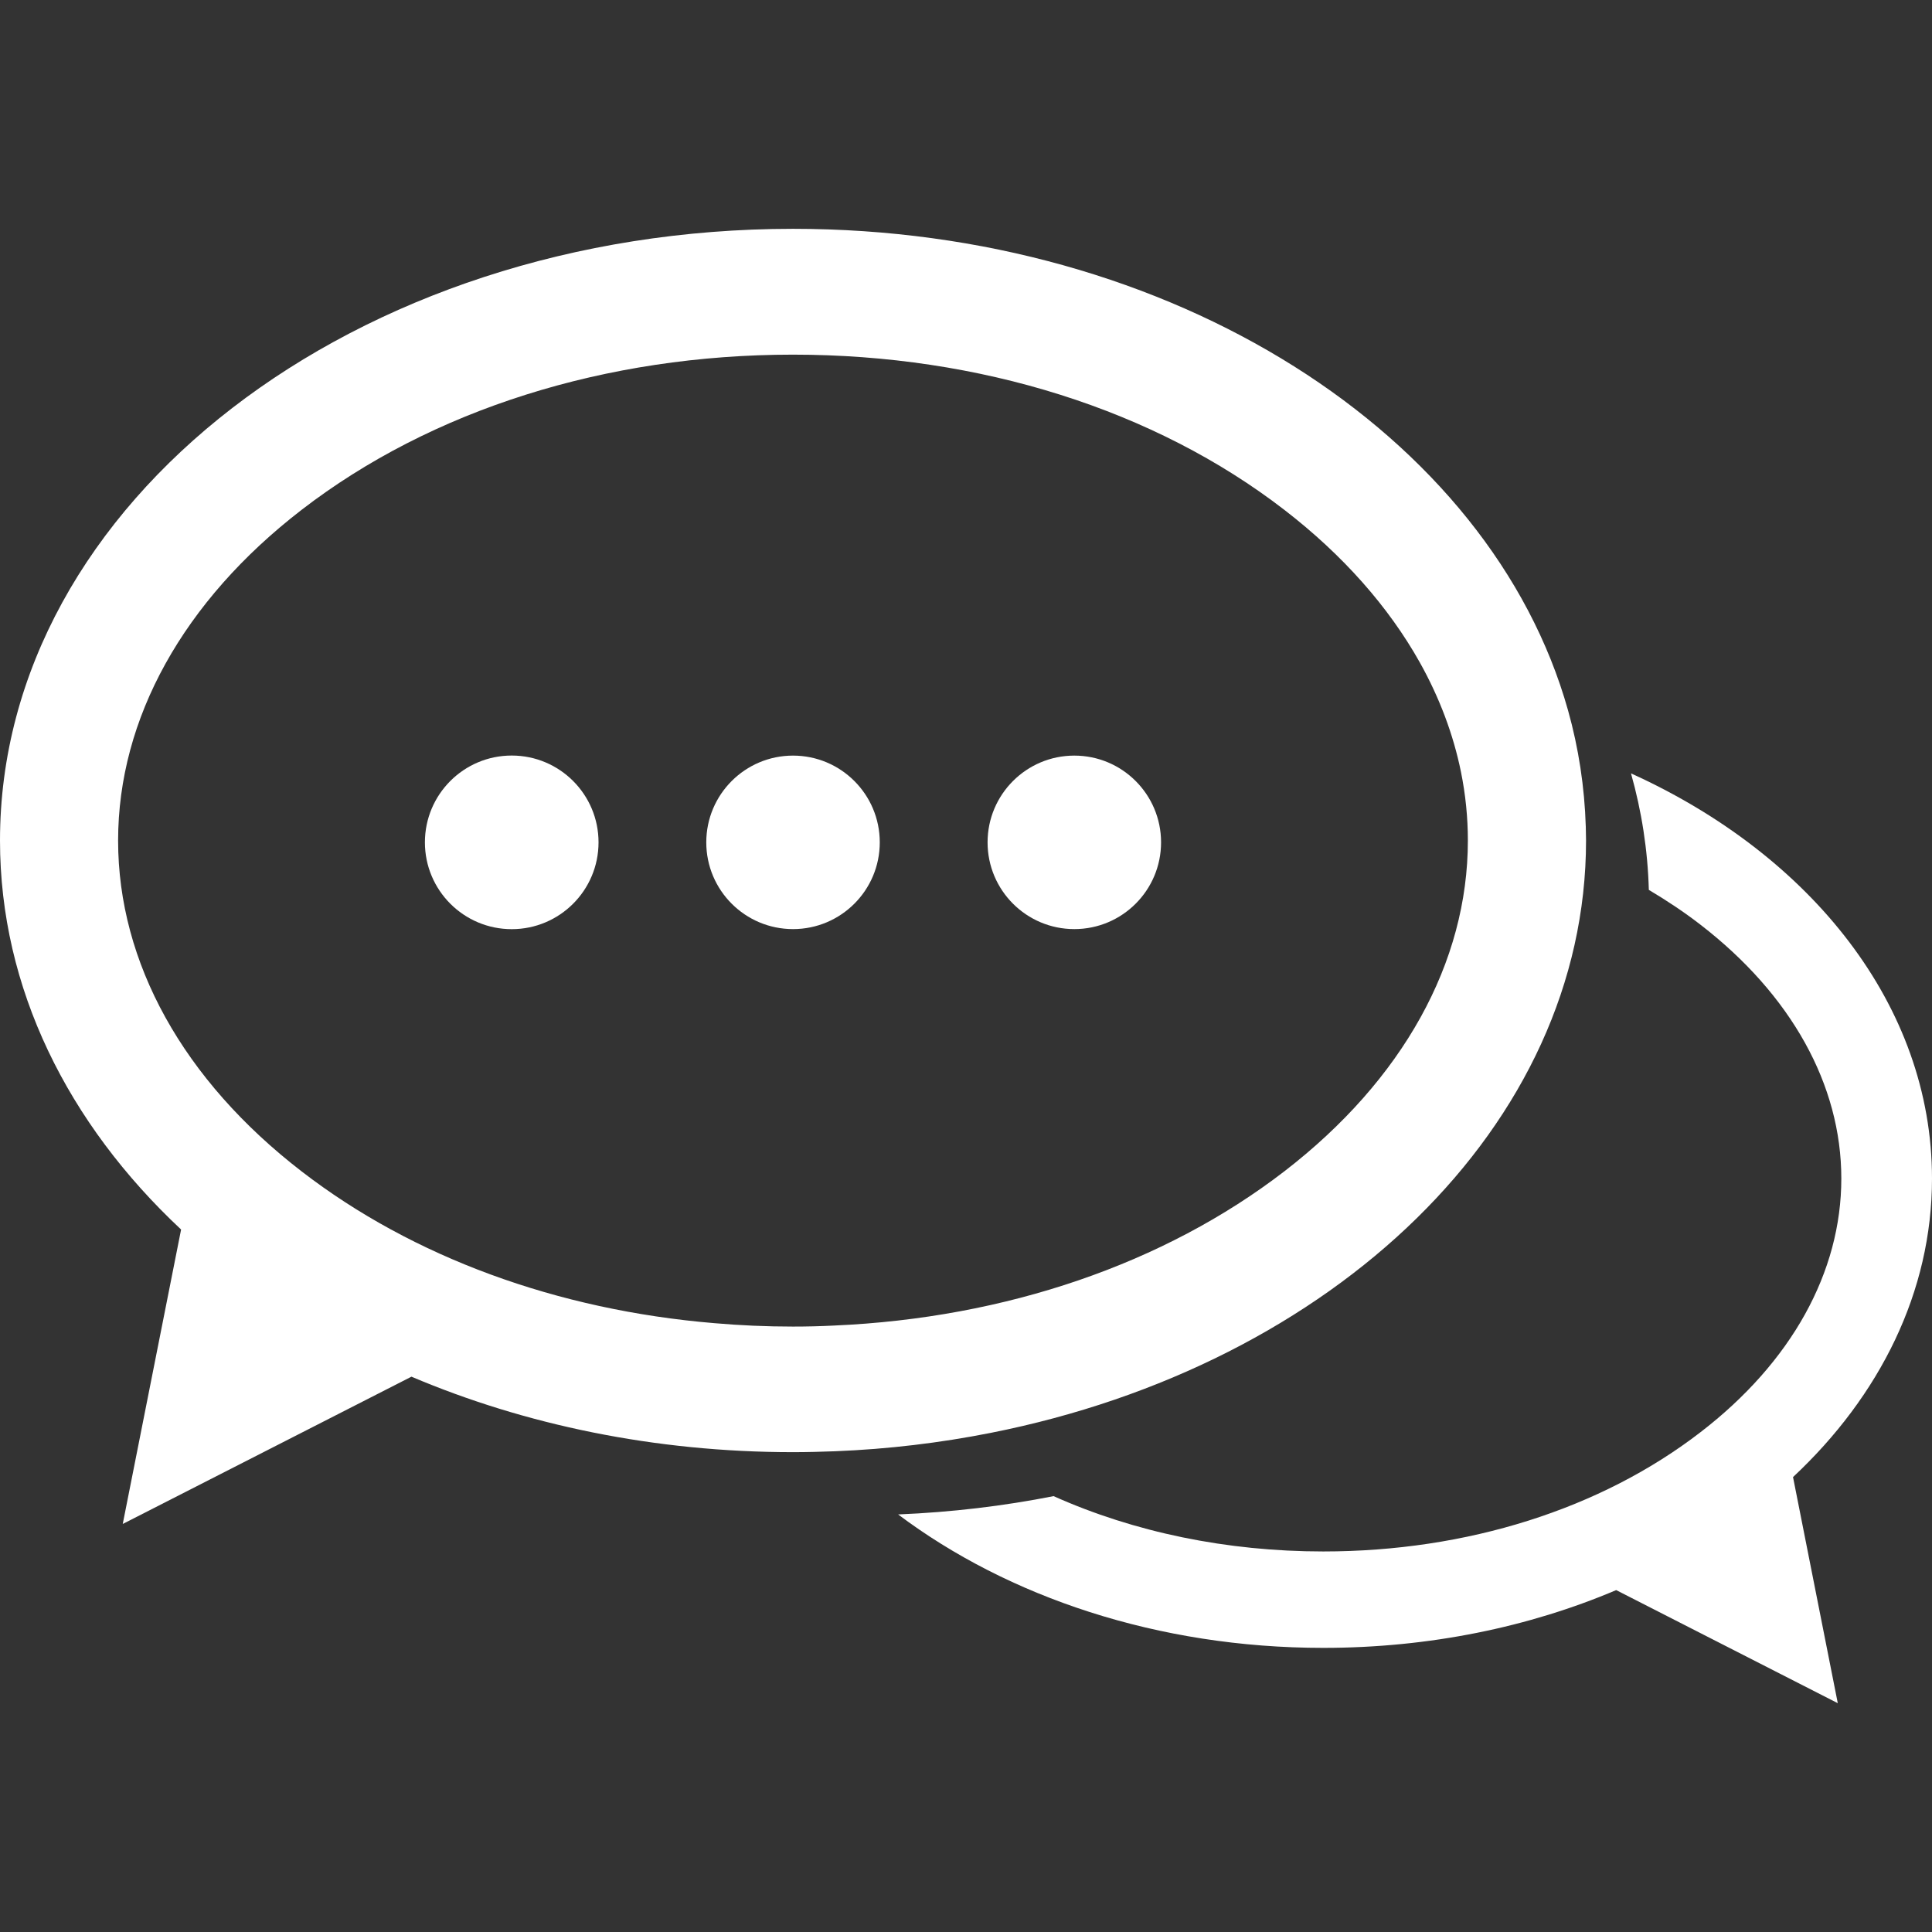
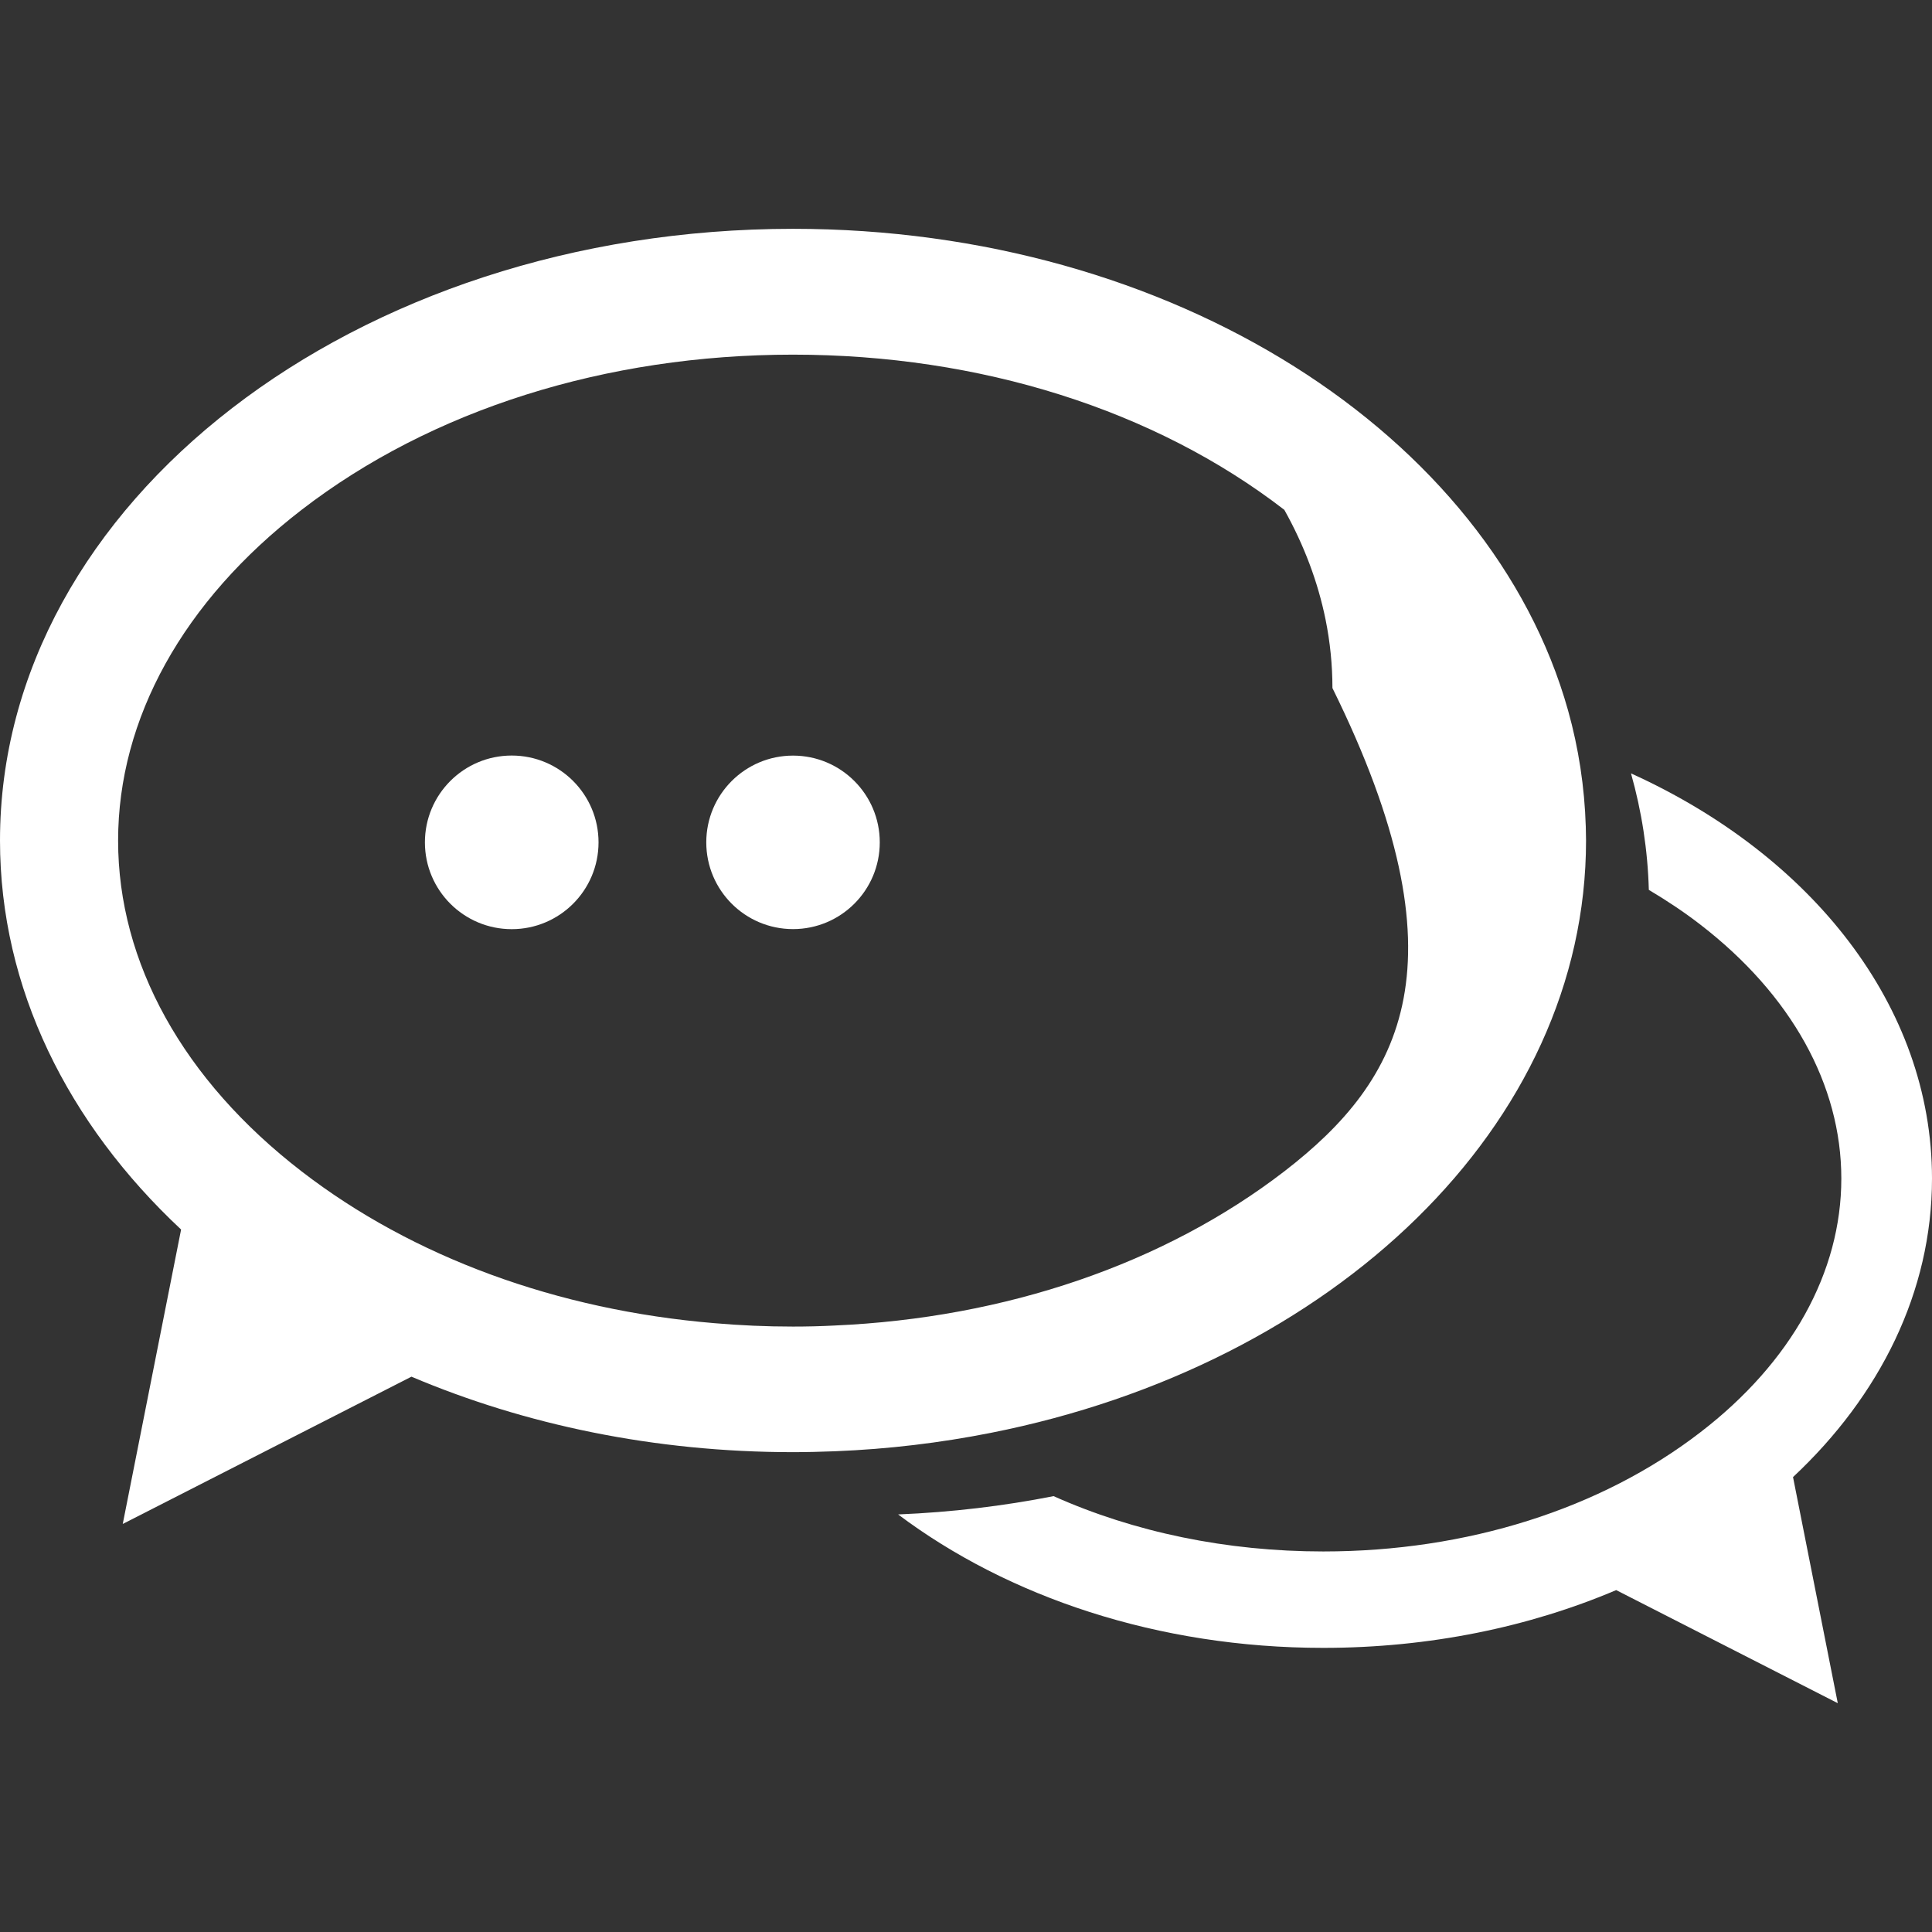
<svg xmlns="http://www.w3.org/2000/svg" version="1.1" id="Capa_1" x="0px" y="0px" width="512px" height="512px" viewBox="0 0 30 30" style="enable-background:new 0 0 30 30;" xml:space="preserve">
  <rect x="0" y="0" width="30" height="30" fill="#333333" stroke="none" />
  <g>
    <g>
      <g>
        <path d="M30,18.3c0-2.683-1.878-5.024-4.674-6.291c0.165,0.585,0.26,1.189,0.277,1.809c0.279,0.166,0.549,0.345,0.801,0.54     c1.41,1.088,2.188,2.487,2.188,3.942c0,1.454-0.775,2.854-2.188,3.94c-1.547,1.193-3.627,1.851-5.856,1.851     c-1.503,0-2.938-0.3-4.188-0.859c-0.776,0.153-1.583,0.25-2.414,0.284c1.705,1.281,4.033,2.072,6.602,2.072     c1.649,0,3.199-0.324,4.548-0.897l3.441,1.756l-0.695-3.511C29.189,21.676,30,20.061,30,18.3z" fill="#ffffff" />
-         <path d="M24.624,12.837c-0.019-0.619-0.112-1.224-0.276-1.808c-1.201-4.274-6.133-7.476-12.034-7.476     C5.513,3.554,0,7.806,0,13.051c0,2.295,1.055,4.398,2.812,6.041l-0.906,4.572l4.483-2.287c1.758,0.746,3.777,1.172,5.925,1.172     c0.219,0,0.437-0.006,0.653-0.014c0.829-0.033,1.637-0.131,2.415-0.285c5.316-1.051,9.246-4.771,9.246-9.199     C24.627,12.98,24.626,12.909,24.624,12.837z M19.945,18.187c-1.867,1.438-4.33,2.28-6.993,2.396     c-0.211,0.011-0.424,0.016-0.639,0.016c-0.412,0-0.819-0.018-1.222-0.053c-2.438-0.204-4.679-1.023-6.408-2.357     c-1.837-1.417-2.849-3.241-2.849-5.136c0-1.895,1.012-3.719,2.849-5.136c2.015-1.554,4.725-2.41,7.63-2.41     c2.906,0,5.617,0.856,7.63,2.41c0.912,0.703,1.619,1.506,2.103,2.368c0.306,0.547,0.521,1.118,0.64,1.702     c0.071,0.351,0.107,0.707,0.107,1.065C22.793,14.946,21.782,16.77,19.945,18.187z" fill="#ffffff" />
+         <path d="M24.624,12.837c-0.019-0.619-0.112-1.224-0.276-1.808c-1.201-4.274-6.133-7.476-12.034-7.476     C5.513,3.554,0,7.806,0,13.051c0,2.295,1.055,4.398,2.812,6.041l-0.906,4.572l4.483-2.287c1.758,0.746,3.777,1.172,5.925,1.172     c0.219,0,0.437-0.006,0.653-0.014c0.829-0.033,1.637-0.131,2.415-0.285c5.316-1.051,9.246-4.771,9.246-9.199     C24.627,12.98,24.626,12.909,24.624,12.837z M19.945,18.187c-1.867,1.438-4.33,2.28-6.993,2.396     c-0.211,0.011-0.424,0.016-0.639,0.016c-0.412,0-0.819-0.018-1.222-0.053c-2.438-0.204-4.679-1.023-6.408-2.357     c-1.837-1.417-2.849-3.241-2.849-5.136c0-1.895,1.012-3.719,2.849-5.136c2.015-1.554,4.725-2.41,7.63-2.41     c2.906,0,5.617,0.856,7.63,2.41c0.306,0.547,0.521,1.118,0.64,1.702     c0.071,0.351,0.107,0.707,0.107,1.065C22.793,14.946,21.782,16.77,19.945,18.187z" fill="#ffffff" />
      </g>
      <g>
-         <circle cx="16.682" cy="13.08" r="1.347" fill="#ffffff" />
        <circle cx="12.314" cy="13.08" r="1.347" fill="#ffffff" />
        <circle cx="7.946" cy="13.08" r="1.348" fill="#ffffff" />
      </g>
    </g>
  </g>
  <g>
</g>
  <g>
</g>
  <g>
</g>
  <g>
</g>
  <g>
</g>
  <g>
</g>
  <g>
</g>
  <g>
</g>
  <g>
</g>
  <g>
</g>
  <g>
</g>
  <g>
</g>
  <g>
</g>
  <g>
</g>
  <g>
</g>
</svg>